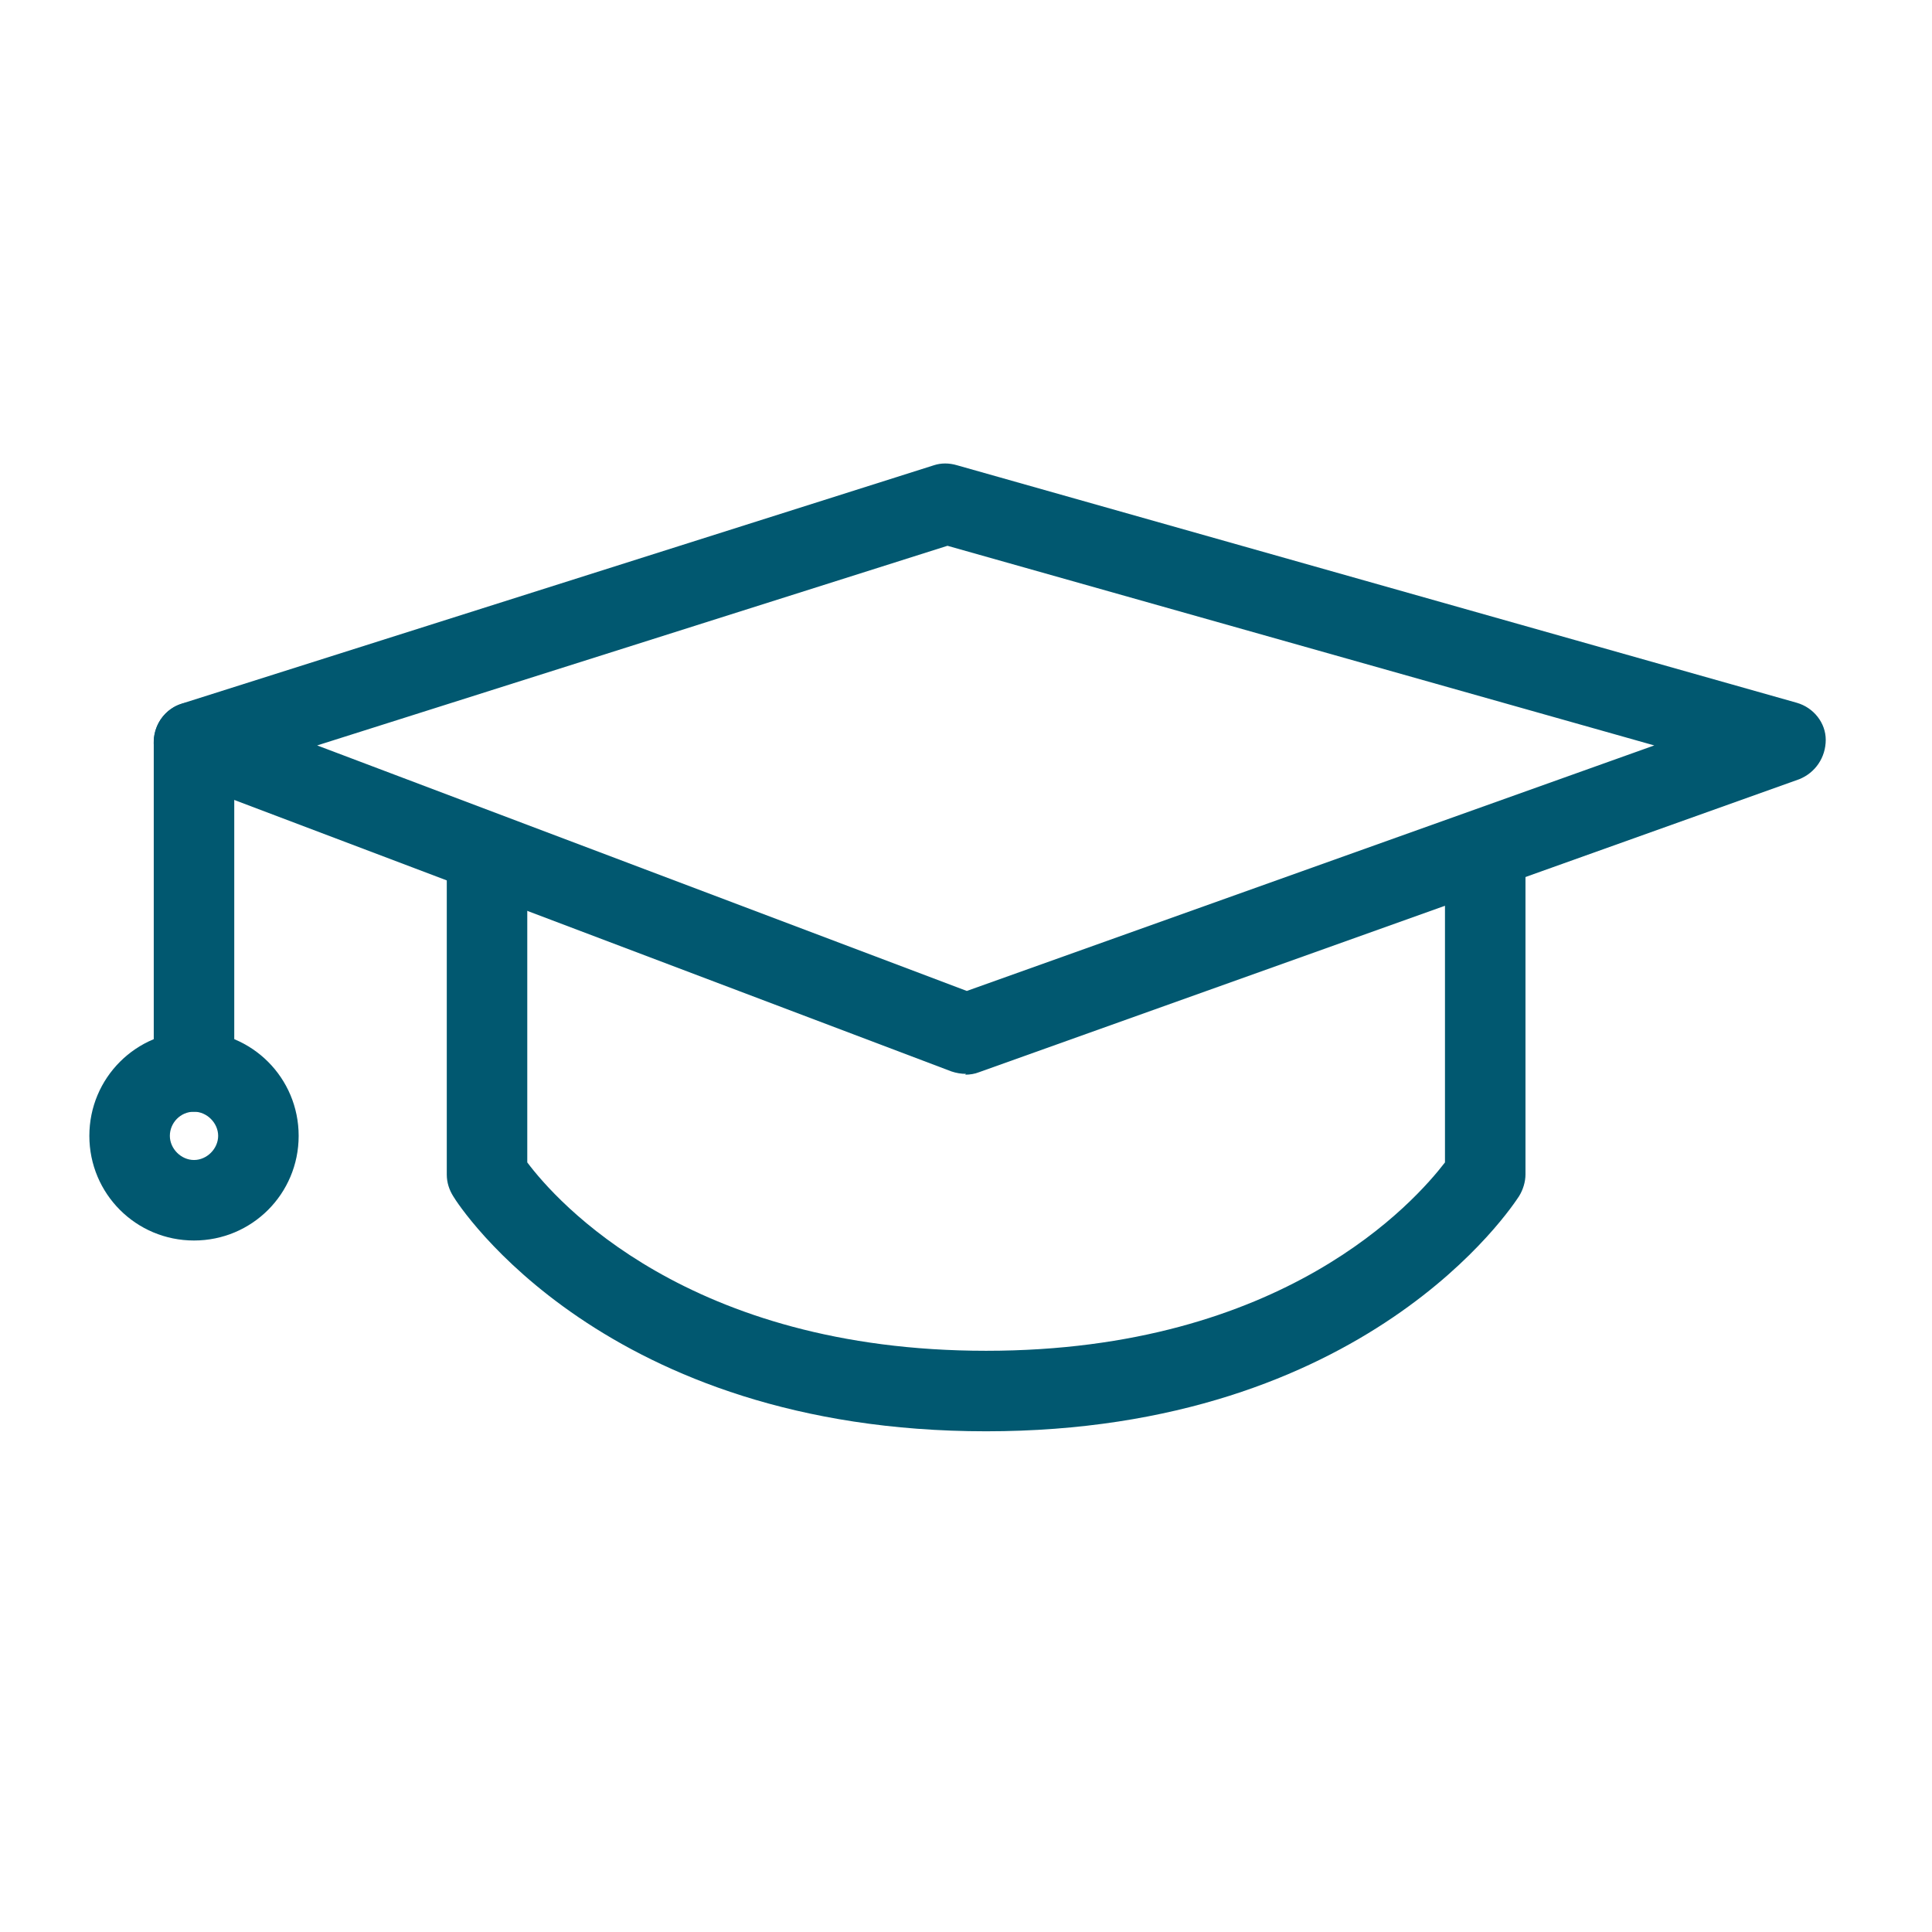
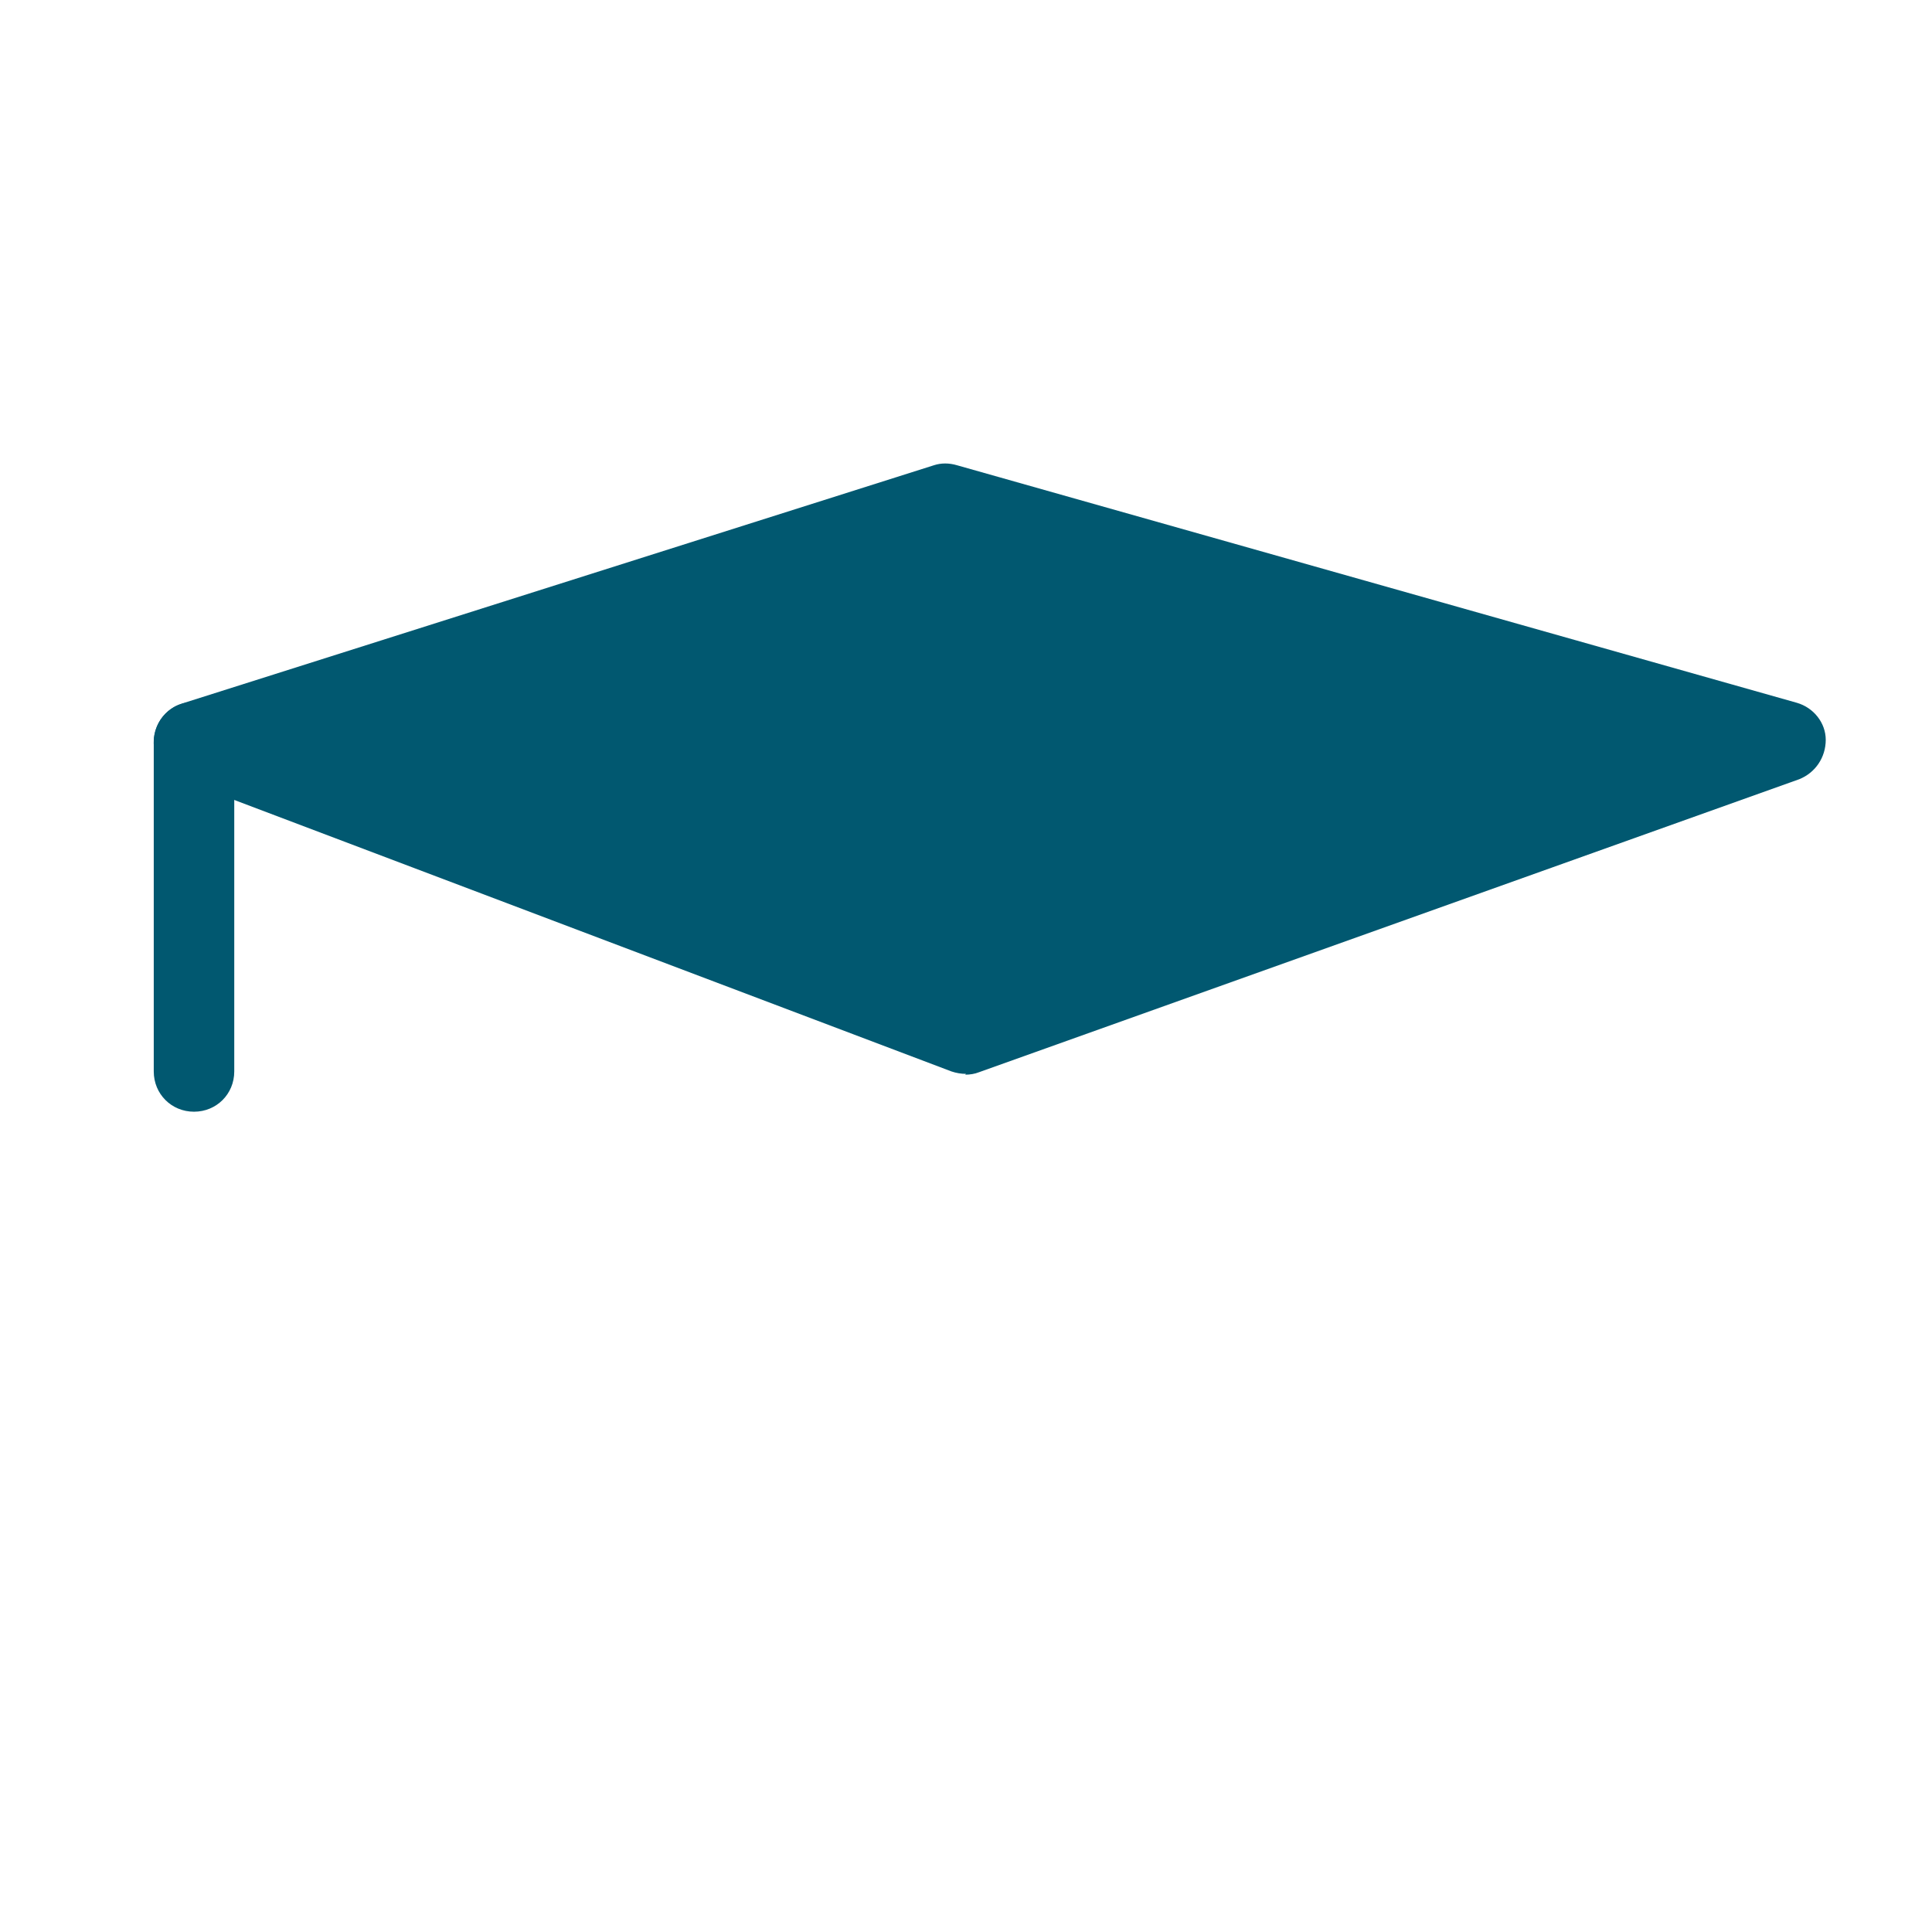
<svg xmlns="http://www.w3.org/2000/svg" id="Layer_1" data-name="Layer 1" viewBox="0 0 24 24">
  <defs>
    <style>
      .cls-1 {
        fill: #015870;
        stroke-width: 0px;
      }
    </style>
  </defs>
-   <path class="cls-1" d="m12,13.34c-.06,0-.12-.01-.18-.03l-9.59-3.63c-.2-.08-.33-.27-.32-.48s.15-.4.35-.46l9.34-2.96c.09-.03.19-.03.29,0l10.43,2.95c.21.06.36.25.36.46,0,.22-.13.41-.33.49l-10.19,3.64c-.05.02-.11.03-.17.03ZM3.94,9.26l8.07,3.05,8.54-3.05-8.78-2.48-7.83,2.48Z" />
-   <path class="cls-1" d="m12.25,17.78c-4.74,0-6.55-2.8-6.62-2.92-.05-.08-.08-.17-.08-.27v-3.87c0-.28.22-.5.5-.5s.5.22.5.5v3.72c.36.48,2,2.34,5.7,2.34s5.33-1.86,5.7-2.34v-3.58c0-.28.22-.5.5-.5s.5.22.5.5v3.73c0,.09-.03.19-.08.27-.08.12-1.89,2.92-6.62,2.92Z" />
+   <path class="cls-1" d="m12,13.34c-.06,0-.12-.01-.18-.03l-9.59-3.63c-.2-.08-.33-.27-.32-.48s.15-.4.35-.46l9.34-2.96c.09-.03.19-.03.29,0l10.43,2.95c.21.06.36.25.36.46,0,.22-.13.41-.33.49l-10.19,3.64c-.05.02-.11.03-.17.03ZM3.94,9.26Z" />
  <path class="cls-1" d="m2.41,13.81c-.28,0-.5-.22-.5-.5v-4.09c0-.28.22-.5.5-.5s.5.22.5.5v4.09c0,.28-.22.5-.5.5Z" />
-   <path class="cls-1" d="m2.41,15.41c-.72,0-1.3-.58-1.3-1.3s.58-1.3,1.3-1.3,1.3.58,1.3,1.3-.58,1.3-1.3,1.3Zm0-1.6c-.17,0-.3.14-.3.3s.14.3.3.3.3-.14.3-.3-.14-.3-.3-.3Z" />
</svg>